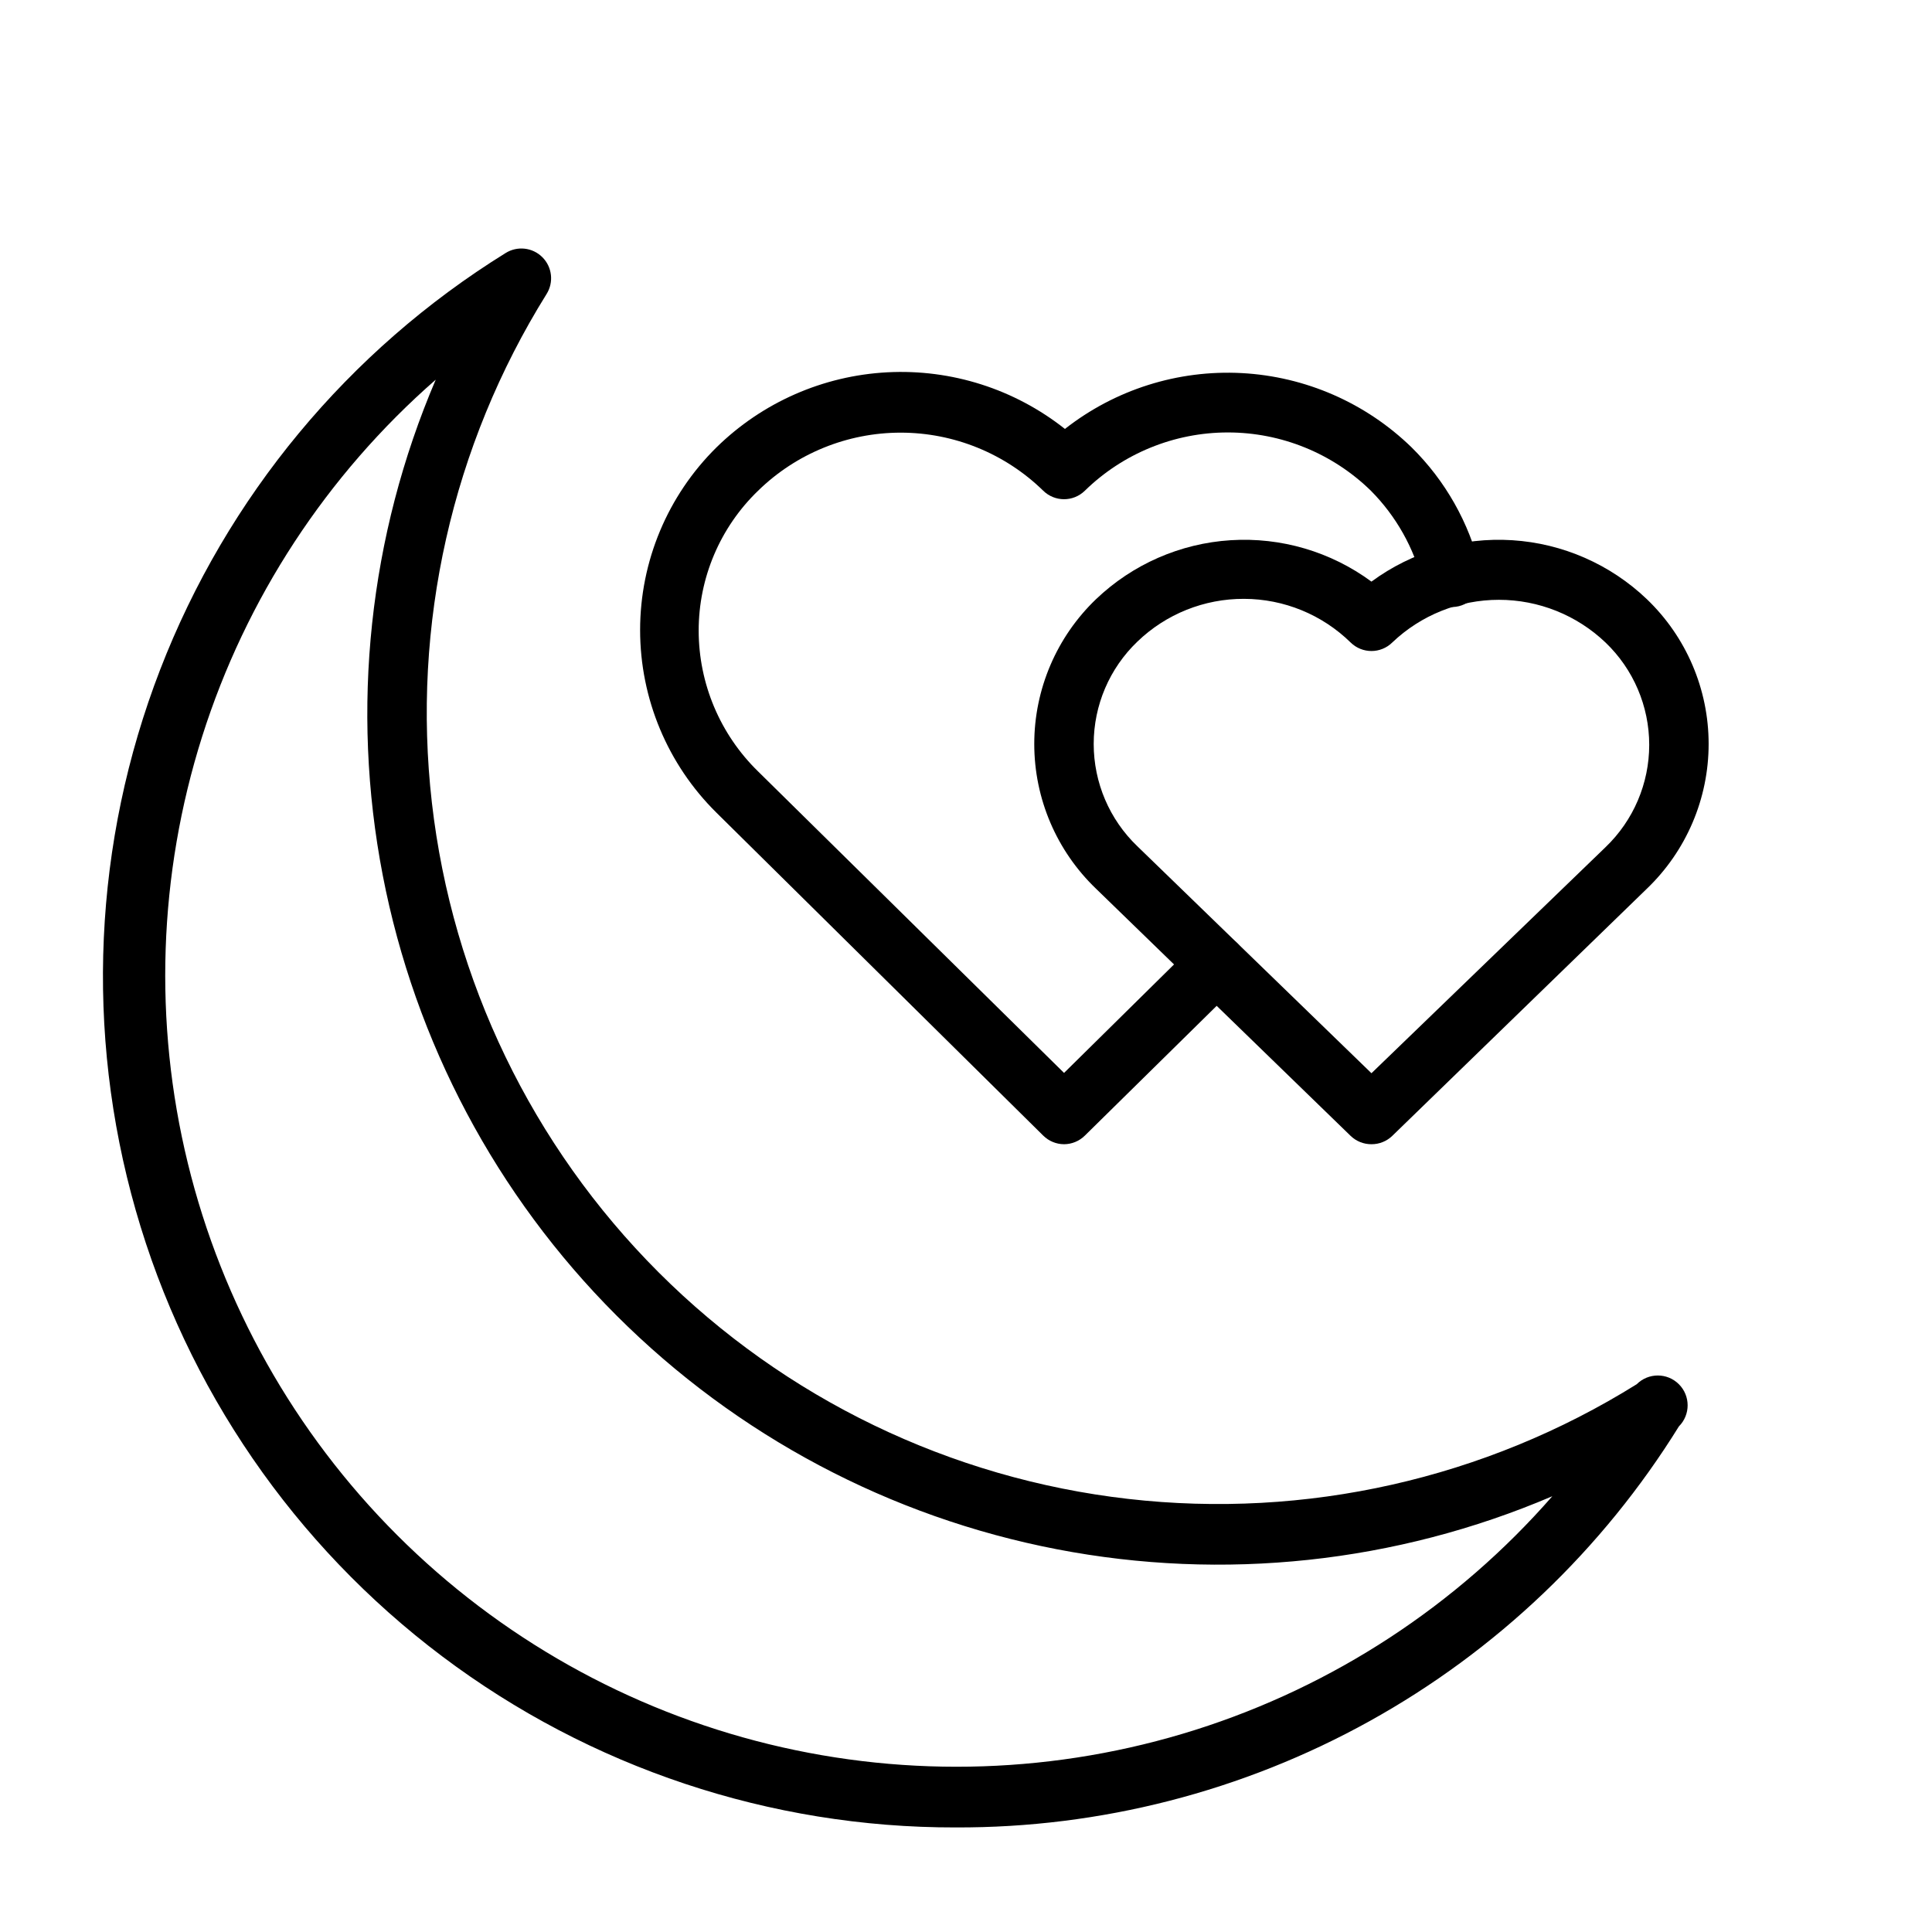
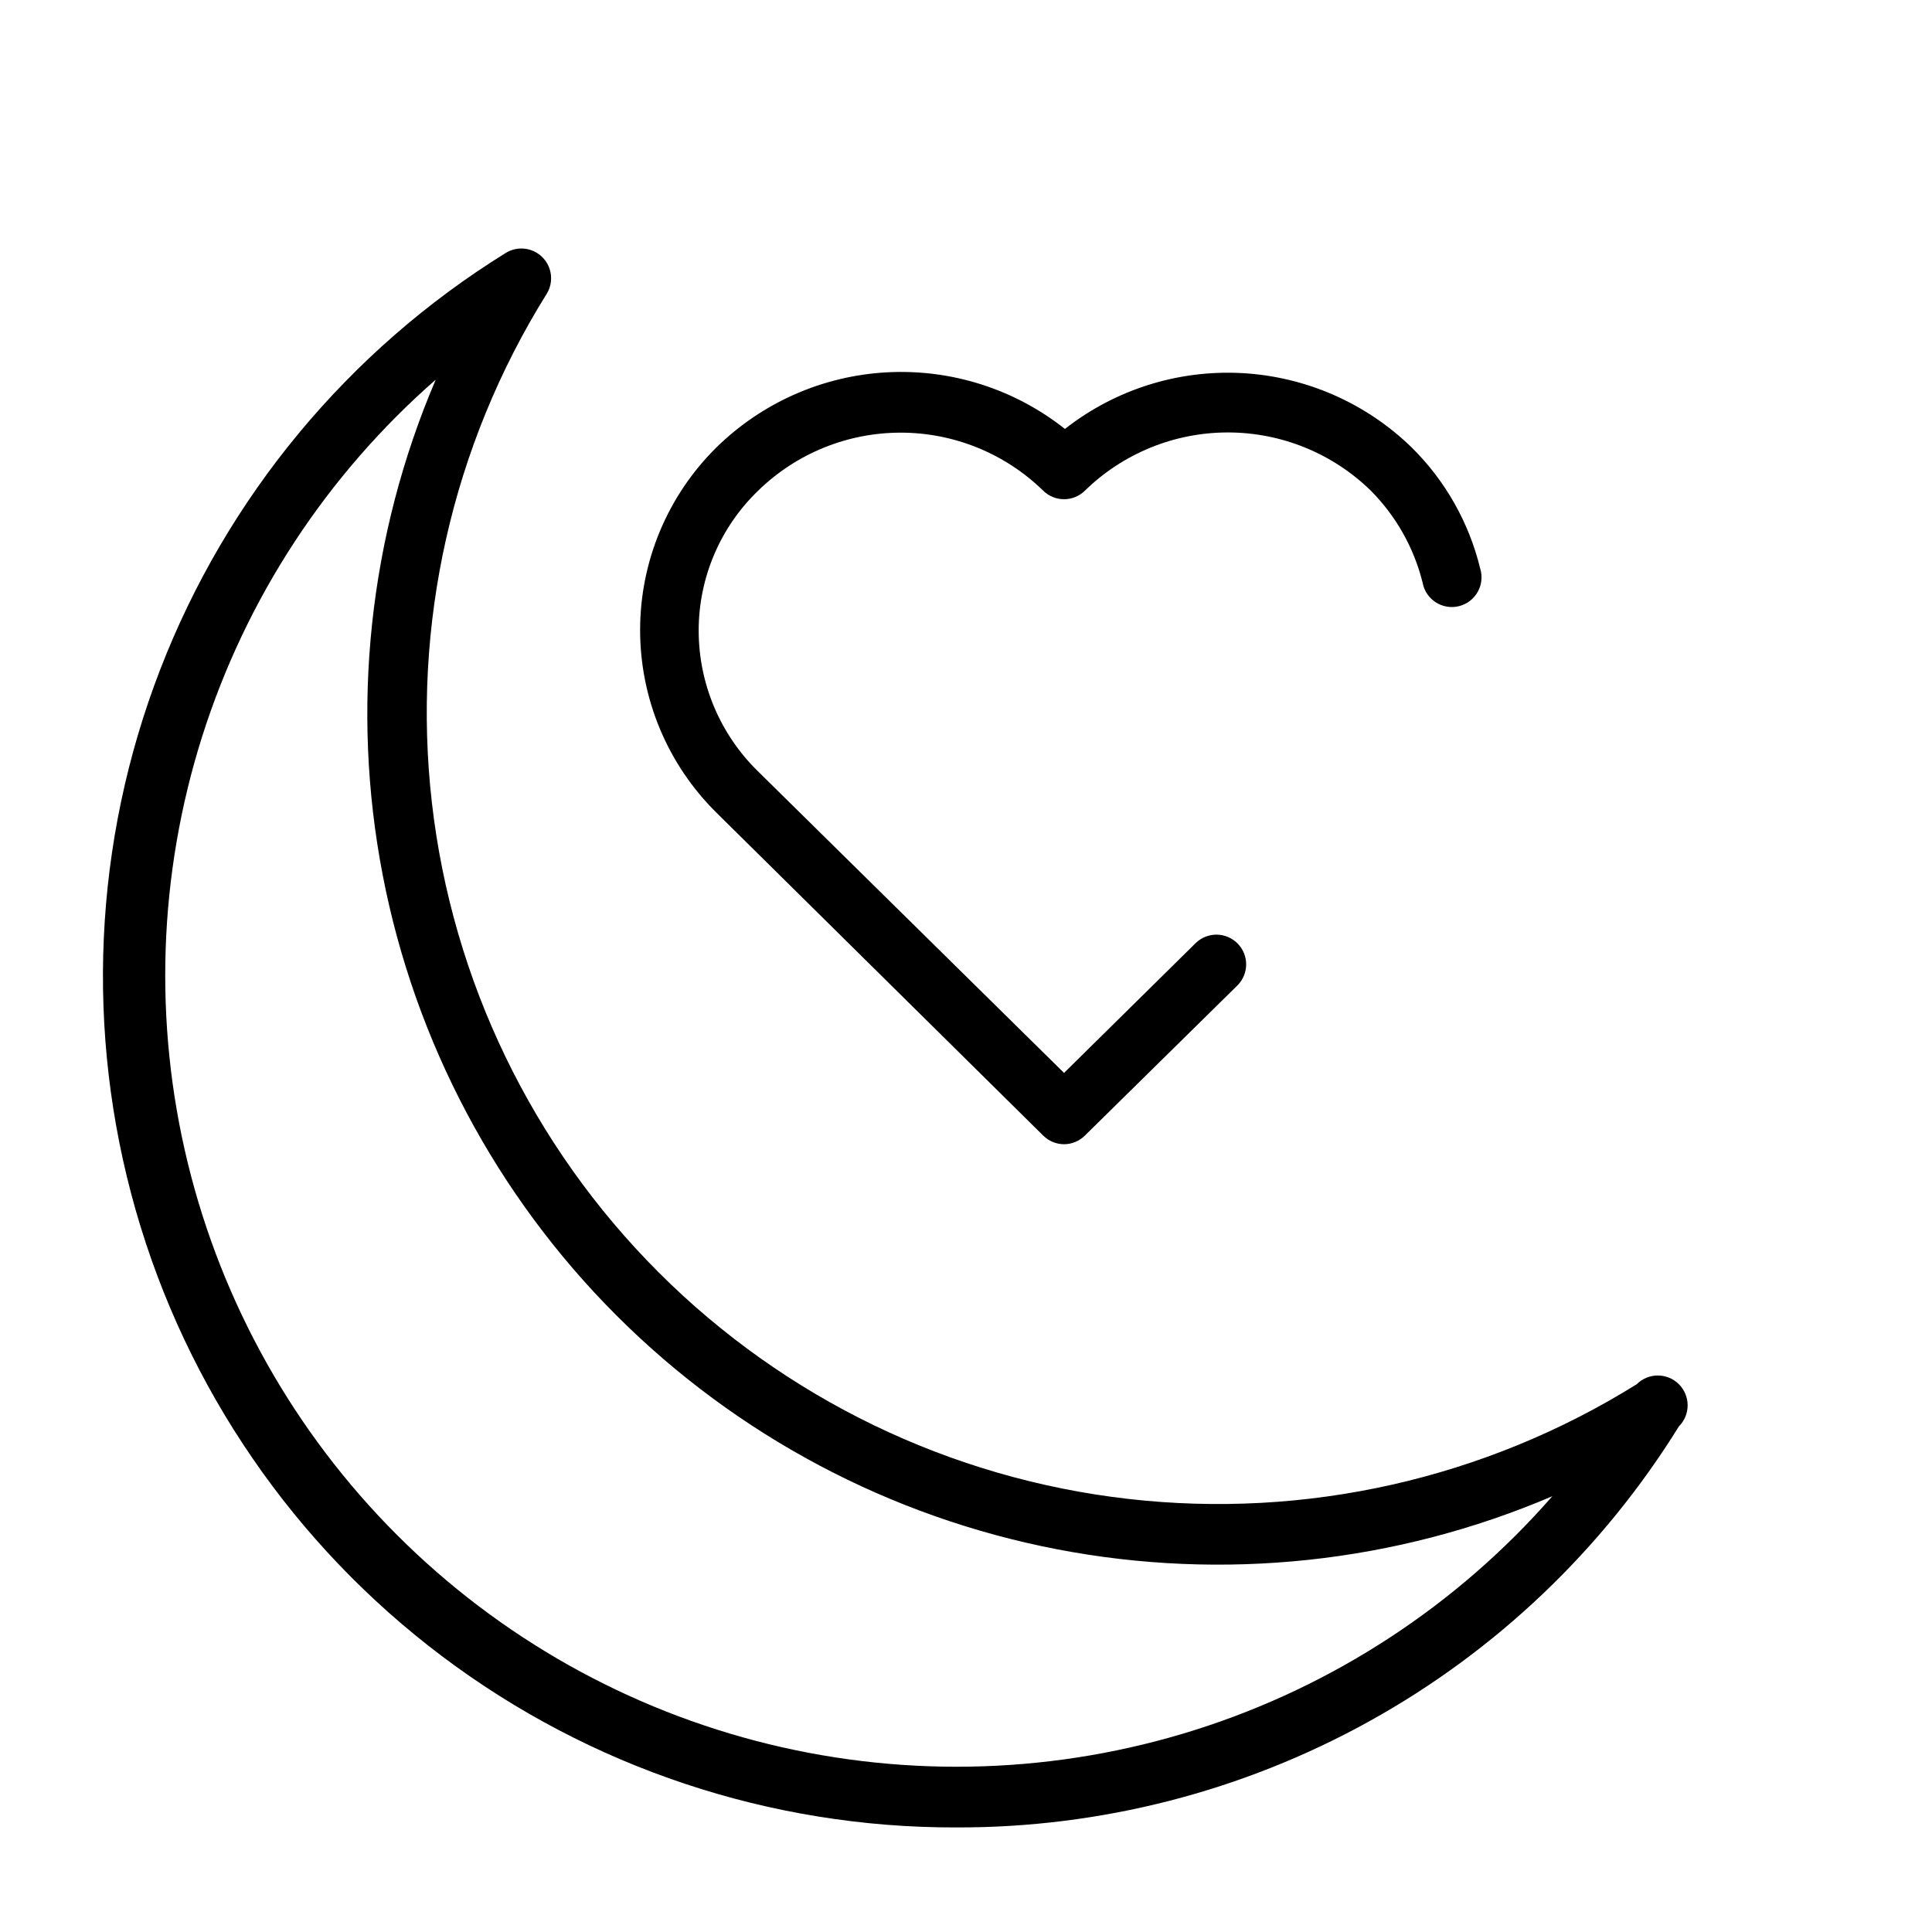
<svg xmlns="http://www.w3.org/2000/svg" fill="#000000" width="800px" height="800px" version="1.1" viewBox="144 144 512 512">
  <g>
-     <path d="m397.24 628.29c-49.078 0.09-96.848-15.828-136.06-45.344-39.211-29.516-67.723-71.016-81.211-118.21-13.488-47.188-11.219-97.488 6.473-143.27 17.688-45.781 49.824-84.543 91.535-110.4 3.113-1.957 7.164-1.5 9.762 1.102 2.602 2.598 3.059 6.648 1.102 9.762-25.062 40.207-35.773 87.719-30.387 134.79 5.391 47.074 26.562 90.938 60.062 124.44 33.504 33.504 77.363 54.676 124.44 60.062 47.074 5.391 94.586-5.32 134.79-30.387 3.086-3.086 8.09-3.086 11.176 0 3.09 3.086 3.09 8.094 0 11.18-20.207 32.617-48.434 59.512-81.992 78.113-33.555 18.605-71.32 28.301-109.69 28.16zm-137.76-383.68c-28.914 25.273-50.332 58-61.918 94.613-11.59 36.613-12.898 75.707-3.793 113.01 9.109 37.309 28.285 71.398 55.441 98.551 27.156 27.156 61.246 46.332 98.551 55.441 37.309 9.105 76.398 7.797 113.01-3.789 36.613-11.59 69.34-33.008 94.613-61.918-41.395 17.688-87.141 22.578-131.34 14.043-44.203-8.539-84.836-30.113-116.67-61.945-31.832-31.832-53.406-72.465-61.941-116.66-8.539-44.203-3.648-89.949 14.043-131.34z" />
+     <path d="m397.24 628.29c-49.078 0.09-96.848-15.828-136.06-45.344-39.211-29.516-67.723-71.016-81.211-118.21-13.488-47.188-11.219-97.488 6.473-143.27 17.688-45.781 49.824-84.543 91.535-110.4 3.113-1.957 7.164-1.5 9.762 1.102 2.602 2.598 3.059 6.648 1.102 9.762-25.062 40.207-35.773 87.719-30.387 134.79 5.391 47.074 26.562 90.938 60.062 124.44 33.504 33.504 77.363 54.676 124.44 60.062 47.074 5.391 94.586-5.32 134.79-30.387 3.086-3.086 8.09-3.086 11.176 0 3.09 3.086 3.09 8.094 0 11.18-20.207 32.617-48.434 59.512-81.992 78.113-33.555 18.605-71.32 28.301-109.69 28.16m-137.76-383.68c-28.914 25.273-50.332 58-61.918 94.613-11.59 36.613-12.898 75.707-3.793 113.01 9.109 37.309 28.285 71.398 55.441 98.551 27.156 27.156 61.246 46.332 98.551 55.441 37.309 9.105 76.398 7.797 113.01-3.789 36.613-11.59 69.34-33.008 94.613-61.918-41.395 17.688-87.141 22.578-131.34 14.043-44.203-8.539-84.836-30.113-116.67-61.945-31.832-31.832-53.406-72.465-61.941-116.66-8.539-44.203-3.648-89.949 14.043-131.34z" />
    <path d="m425.98 447.23c-2.066-0.008-4.043-0.828-5.512-2.281l-86.594-85.57h0.004c-12.953-12.781-20.242-30.219-20.242-48.414 0-18.195 7.289-35.633 20.242-48.41 12.156-11.922 28.246-18.992 45.246-19.891 17-0.898 33.746 4.438 47.09 15.008 13.312-10.441 29.957-15.699 46.852-14.801 16.891 0.898 32.887 7.891 45.016 19.684 8.93 8.805 15.227 19.93 18.184 32.117 0.645 2.074 0.398 4.324-0.676 6.215-1.07 1.887-2.879 3.25-4.988 3.762-2.113 0.512-4.344 0.125-6.16-1.062-1.82-1.188-3.066-3.074-3.445-5.215-2.293-9.195-7.023-17.598-13.699-24.324-10.133-9.902-23.734-15.445-37.902-15.445s-27.77 5.543-37.902 15.445c-3.062 3-7.961 3-11.023 0-10.102-9.867-23.664-15.391-37.785-15.391-14.121 0-27.684 5.523-37.785 15.391-10.066 9.707-15.75 23.094-15.746 37.078 0.012 14.047 5.688 27.5 15.746 37.312l81.082 79.898 34.875-34.402-0.004 0.004c1.496-1.461 3.508-2.269 5.594-2.25 2.09 0.023 4.086 0.875 5.547 2.367 3.043 3.109 2.992 8.098-0.117 11.141l-40.383 39.754c-1.469 1.453-3.445 2.273-5.512 2.281z" />
-     <path d="m507.45 447.23c-2.055 0.012-4.031-0.777-5.512-2.203l-67.465-65.496c-10.465-10.023-16.383-23.887-16.383-38.375 0-14.492 5.918-28.355 16.383-38.379 9.676-9.234 22.293-14.766 35.641-15.613 13.348-0.852 26.57 3.035 37.336 10.969 10.766-7.934 23.984-11.82 37.332-10.969 13.348 0.848 25.969 6.379 35.641 15.613 10.465 10.023 16.383 23.887 16.383 38.379 0 14.488-5.918 28.352-16.383 38.375l-67.465 65.496c-1.477 1.426-3.457 2.215-5.508 2.203zm-33.773-144.53c-10.535-0.043-20.676 4.023-28.258 11.336-7.398 7.082-11.578 16.879-11.578 27.121 0 10.238 4.18 20.035 11.578 27.117l62.031 60.141 62.031-59.902c7.394-7.086 11.578-16.879 11.578-27.121 0-10.238-4.184-20.035-11.578-27.117-7.617-7.269-17.738-11.32-28.262-11.32-10.523 0-20.645 4.051-28.262 11.32-3.059 3-7.957 3-11.02 0-7.547-7.402-17.691-11.555-28.262-11.574z" />
  </g>
</svg>